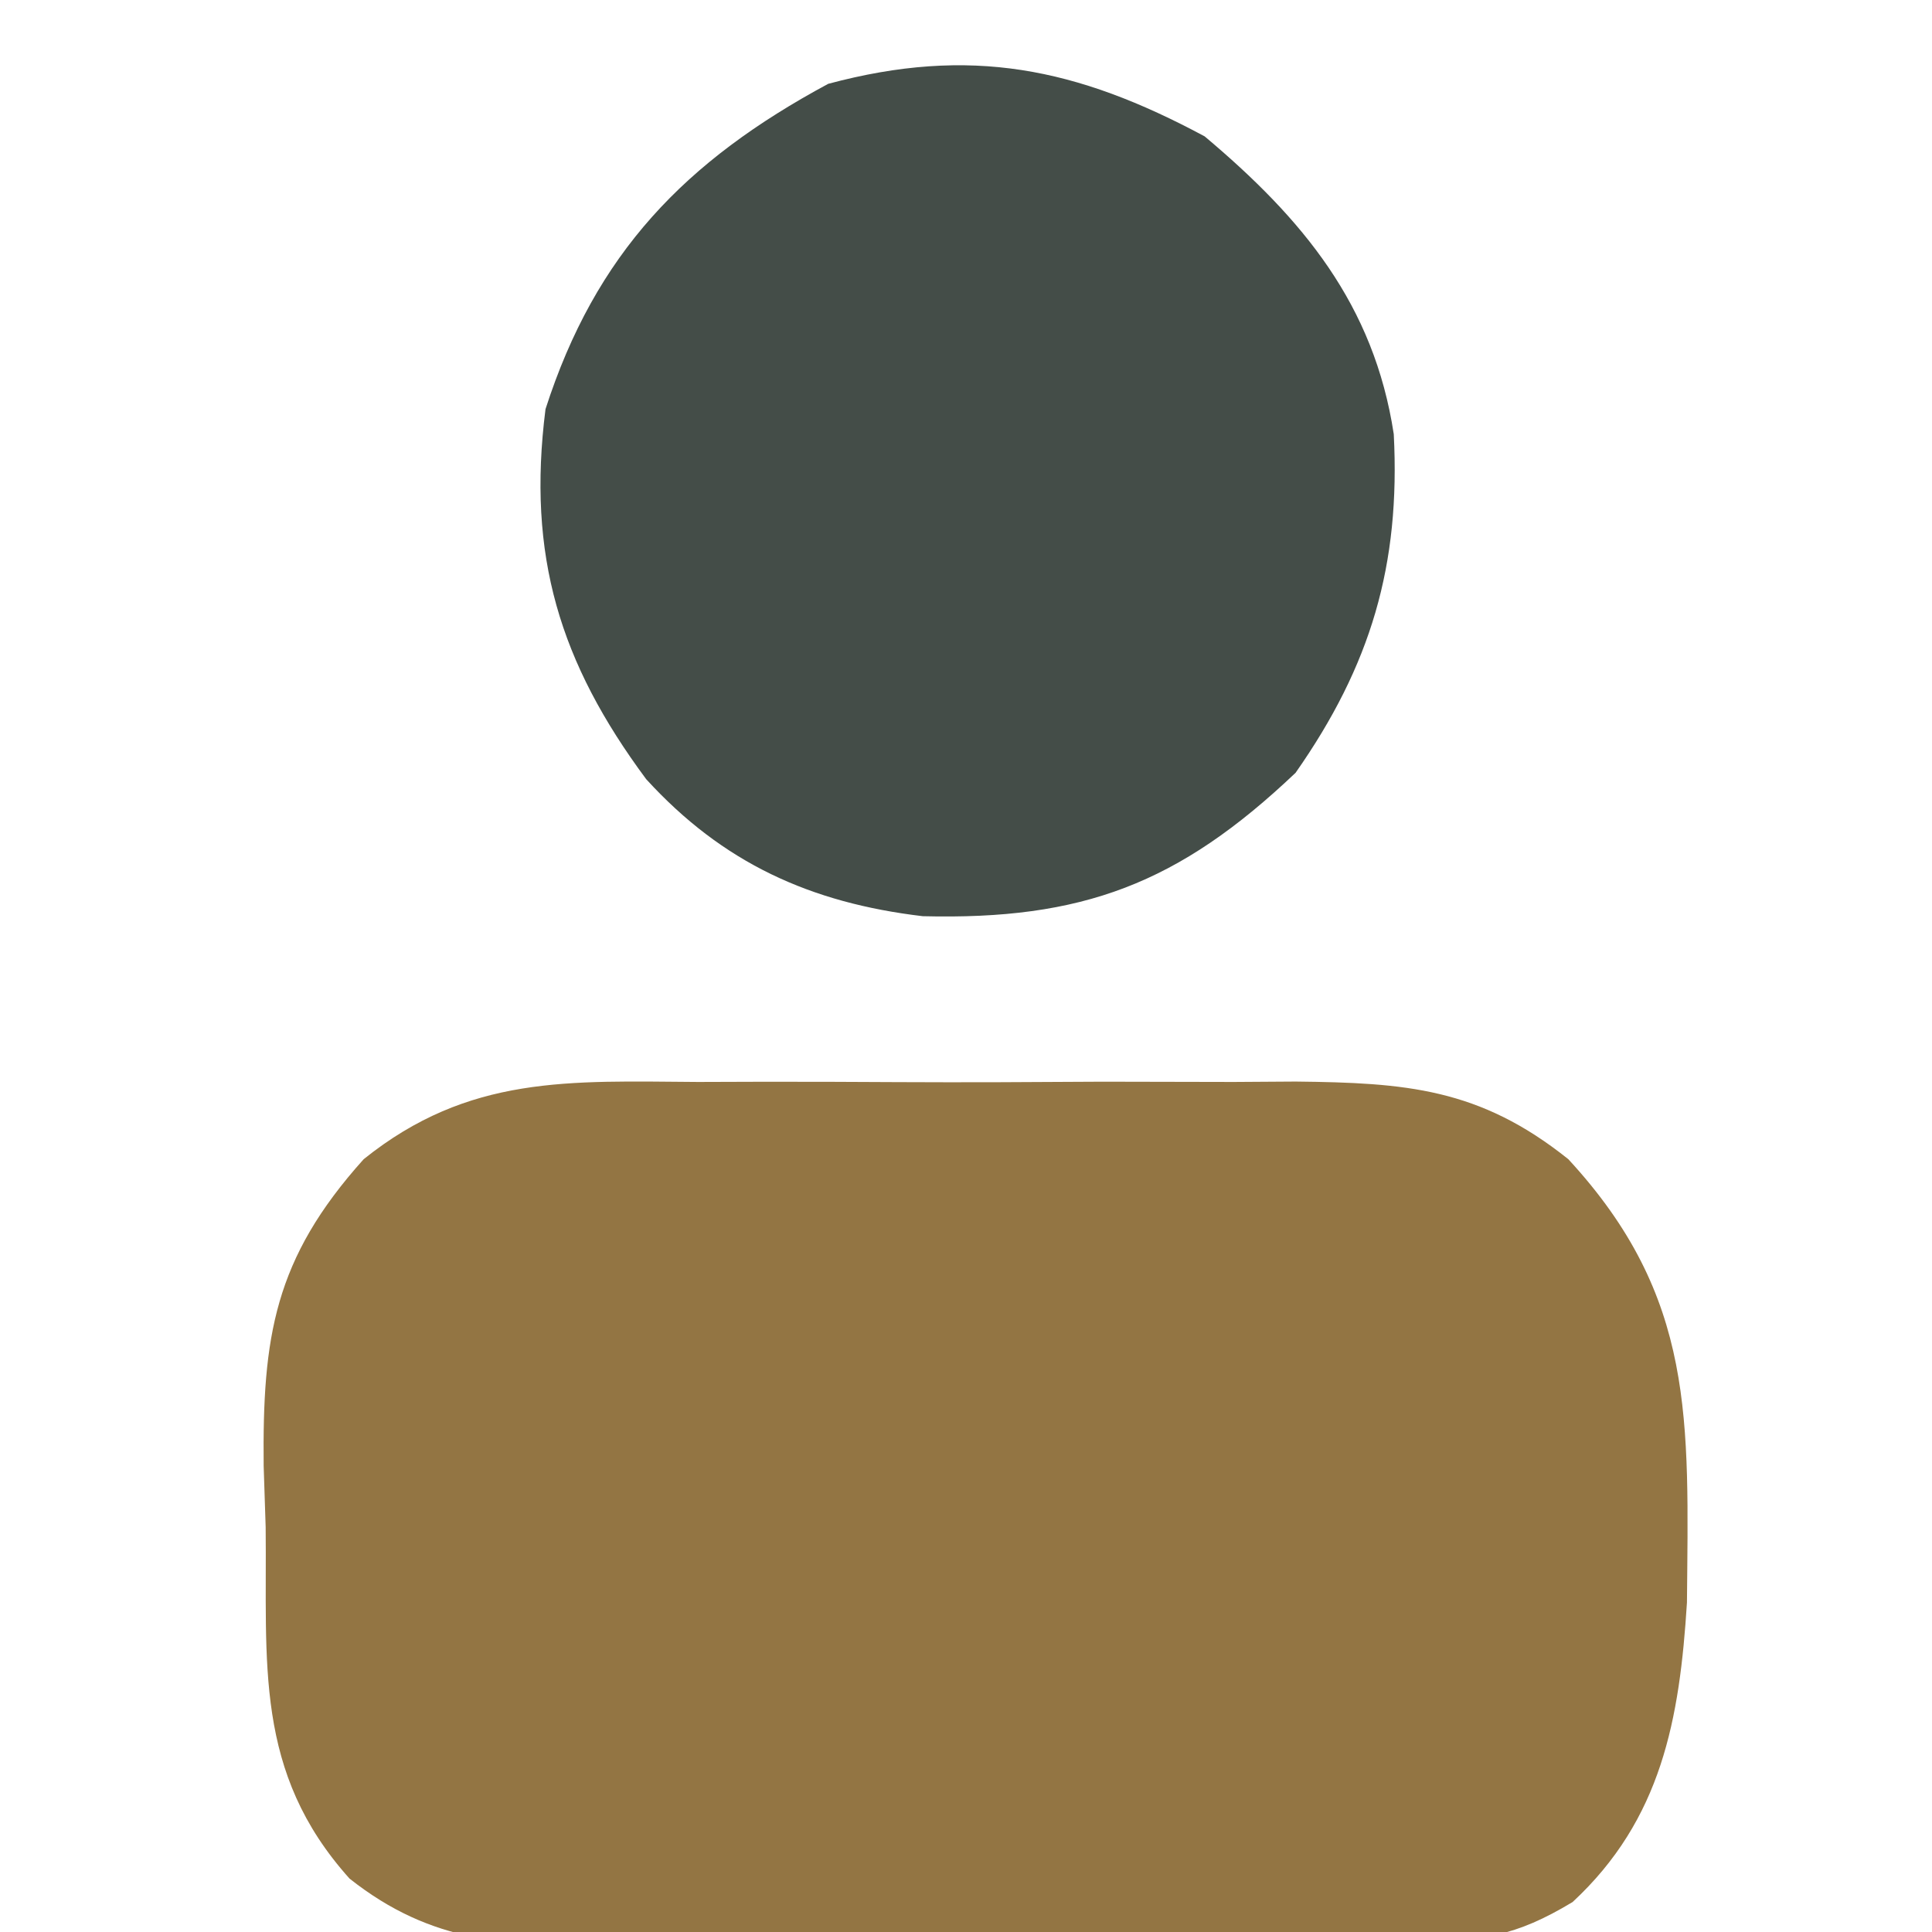
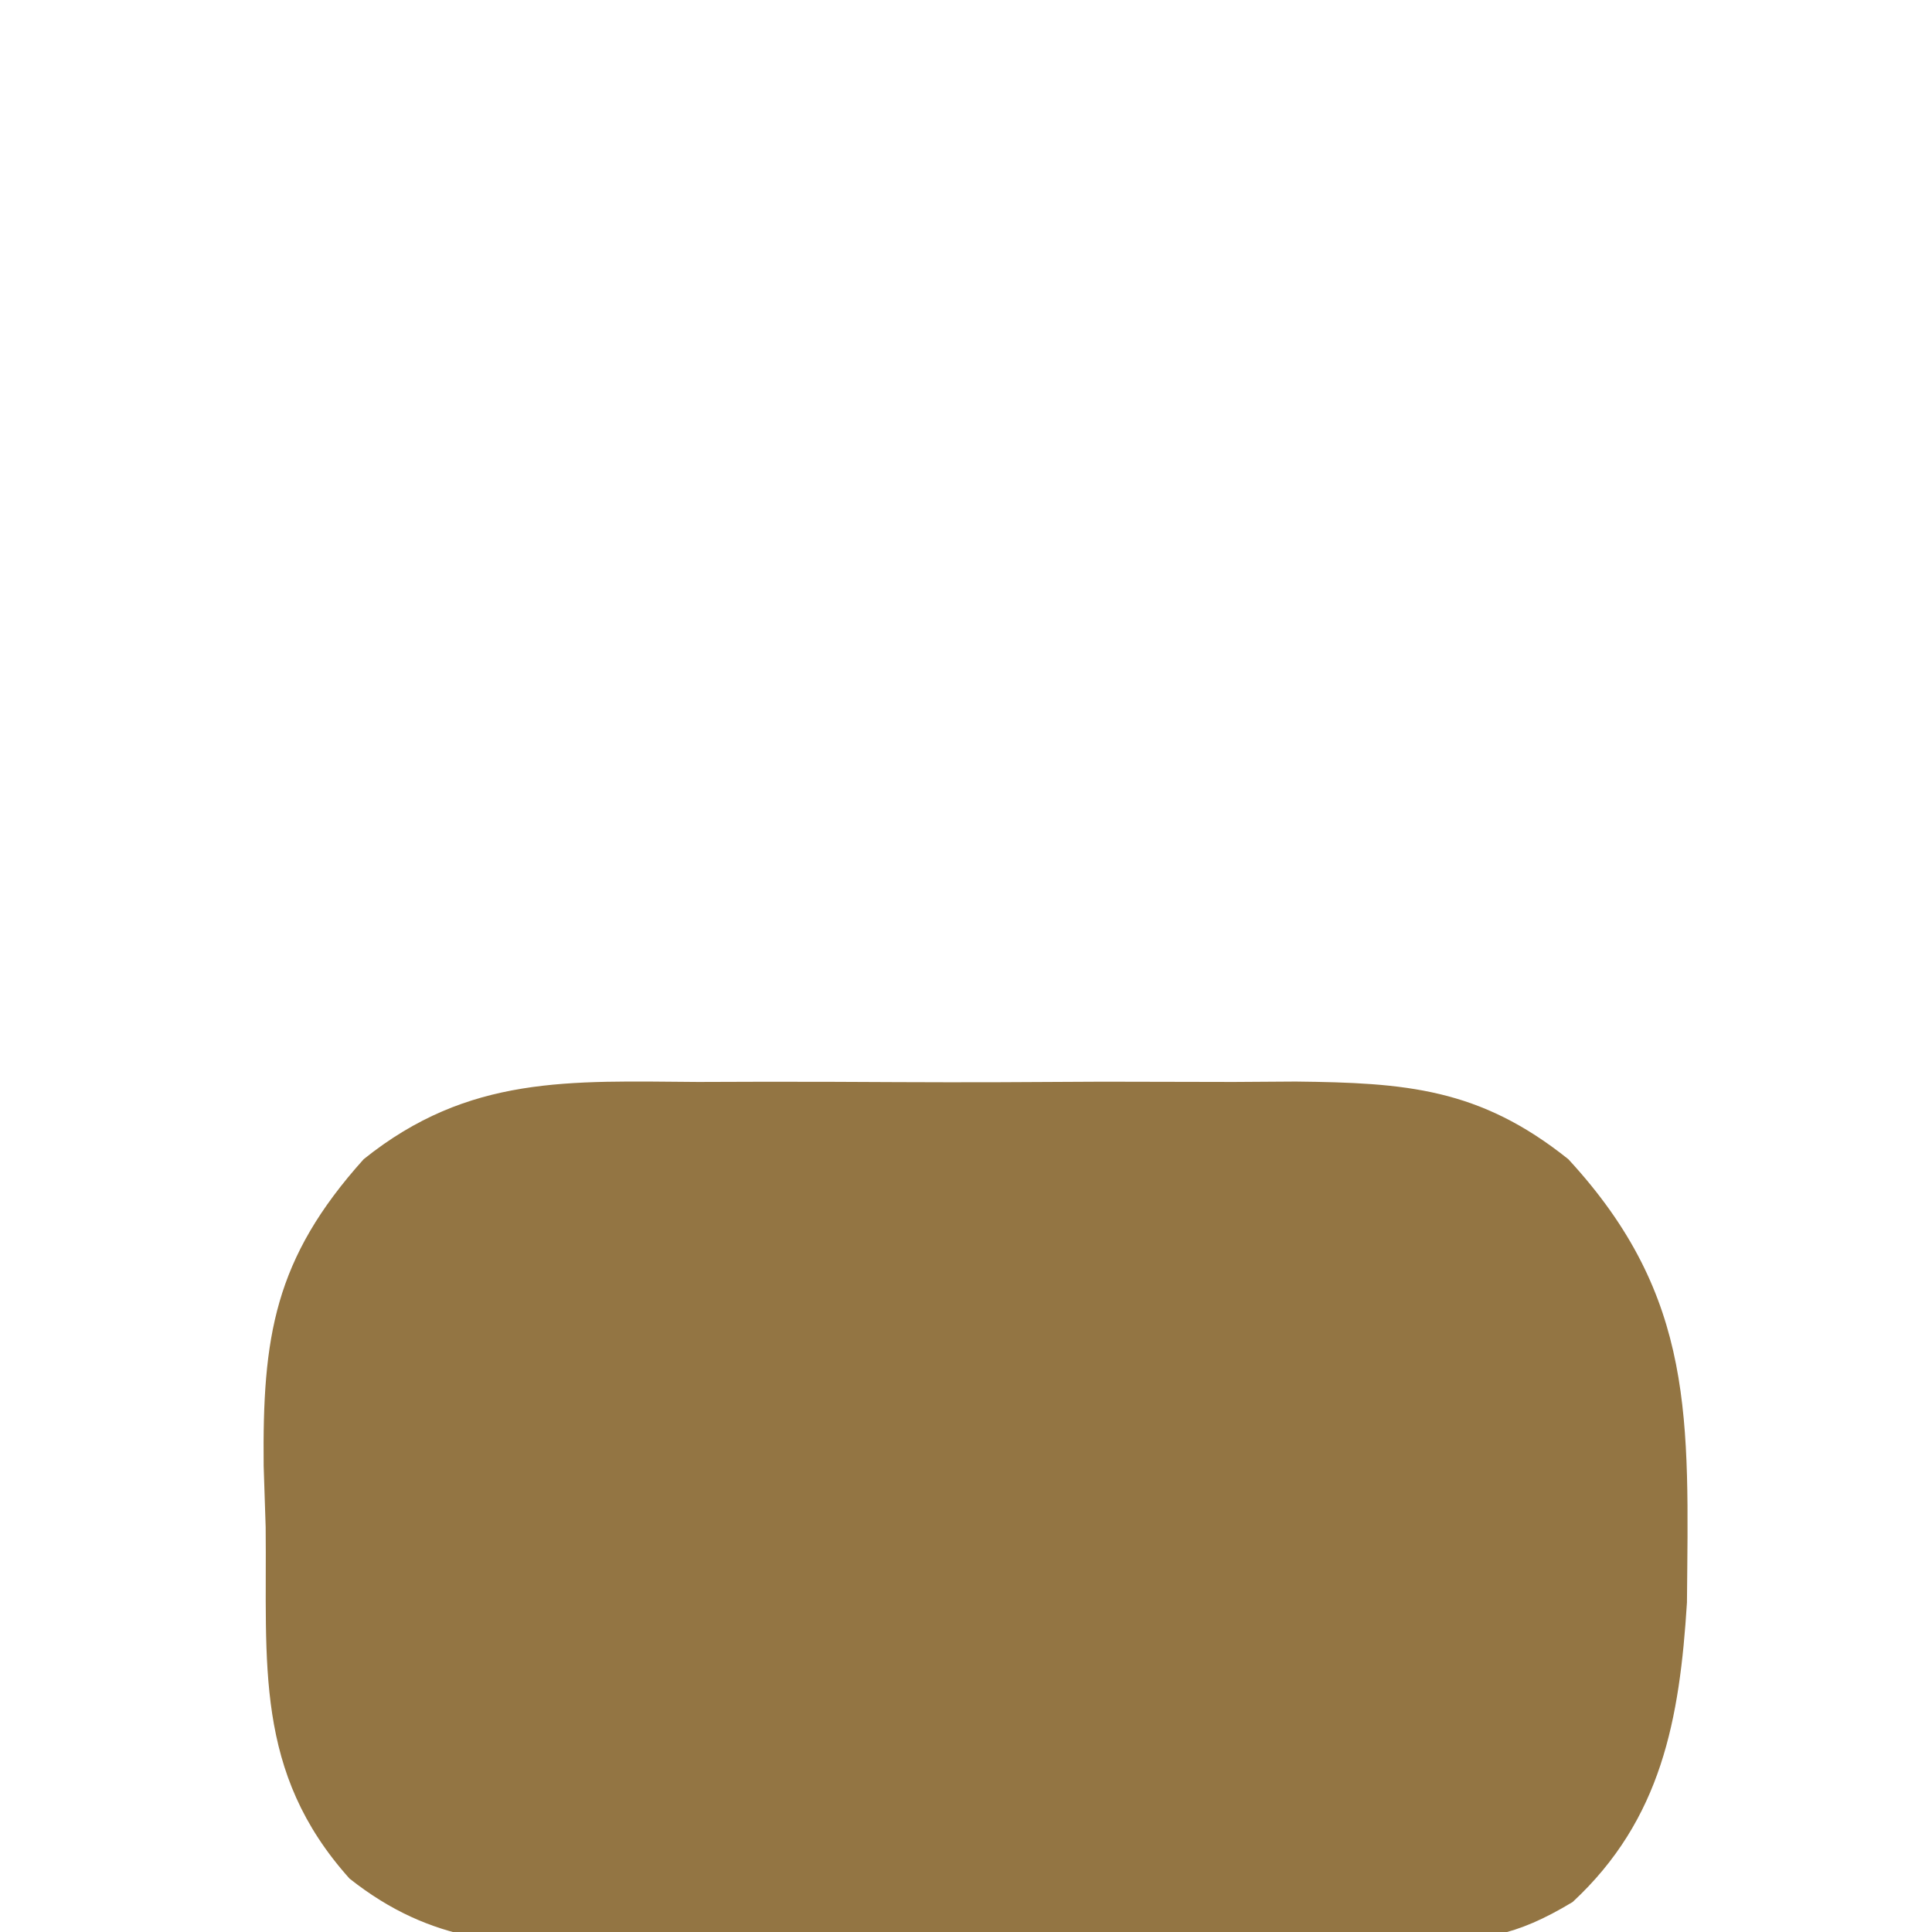
<svg xmlns="http://www.w3.org/2000/svg" width="85" height="85">
  <path d="M0 0 C0.935 -0.003 1.871 -0.006 2.835 -0.009 C4.808 -0.011 6.782 -0.005 8.755 0.007 C11.771 0.023 14.785 0.007 17.801 -0.012 C19.721 -0.01 21.642 -0.006 23.562 0 C24.911 -0.009 24.911 -0.009 26.287 -0.018 C31.113 0.036 34.366 0.264 38.281 3.398 C43.89 9.475 43.567 14.876 43.5 22.902 C43.18 28.024 42.39 32.442 38.47 36.079 C35.928 37.612 34.465 37.788 31.516 37.818 C30.575 37.834 29.633 37.85 28.664 37.867 C27.653 37.867 26.643 37.867 25.602 37.867 C24.556 37.875 23.511 37.882 22.433 37.89 C20.223 37.901 18.012 37.904 15.801 37.899 C12.425 37.898 9.051 37.94 5.676 37.984 C3.526 37.99 1.376 37.992 -0.773 37.992 C-2.283 38.017 -2.283 38.017 -3.823 38.042 C-8.361 37.997 -11.693 37.935 -15.34 35.049 C-19.558 30.349 -18.967 25.583 -19.031 19.586 C-19.06 18.696 -19.089 17.806 -19.119 16.889 C-19.174 11.223 -18.664 7.788 -14.719 3.398 C-10.092 -0.316 -5.668 -0.038 0 0 Z " fill="#937543" transform="translate(30.719,47.602)" />
-   <path d="M0 0 C4.312 3.626 7.451 7.396 8.32 13.102 C8.617 18.861 7.311 23.275 4 28 C-1.154 32.896 -5.394 34.484 -12.402 34.309 C-17.342 33.722 -21.197 31.974 -24.57 28.281 C-28.374 23.152 -29.818 18.45 -29 12 C-26.797 5.152 -22.865 1.081 -16.562 -2.312 C-10.325 -3.986 -5.632 -3.025 0 0 Z " fill="#444D48" transform="translate(53,6)" />
</svg>